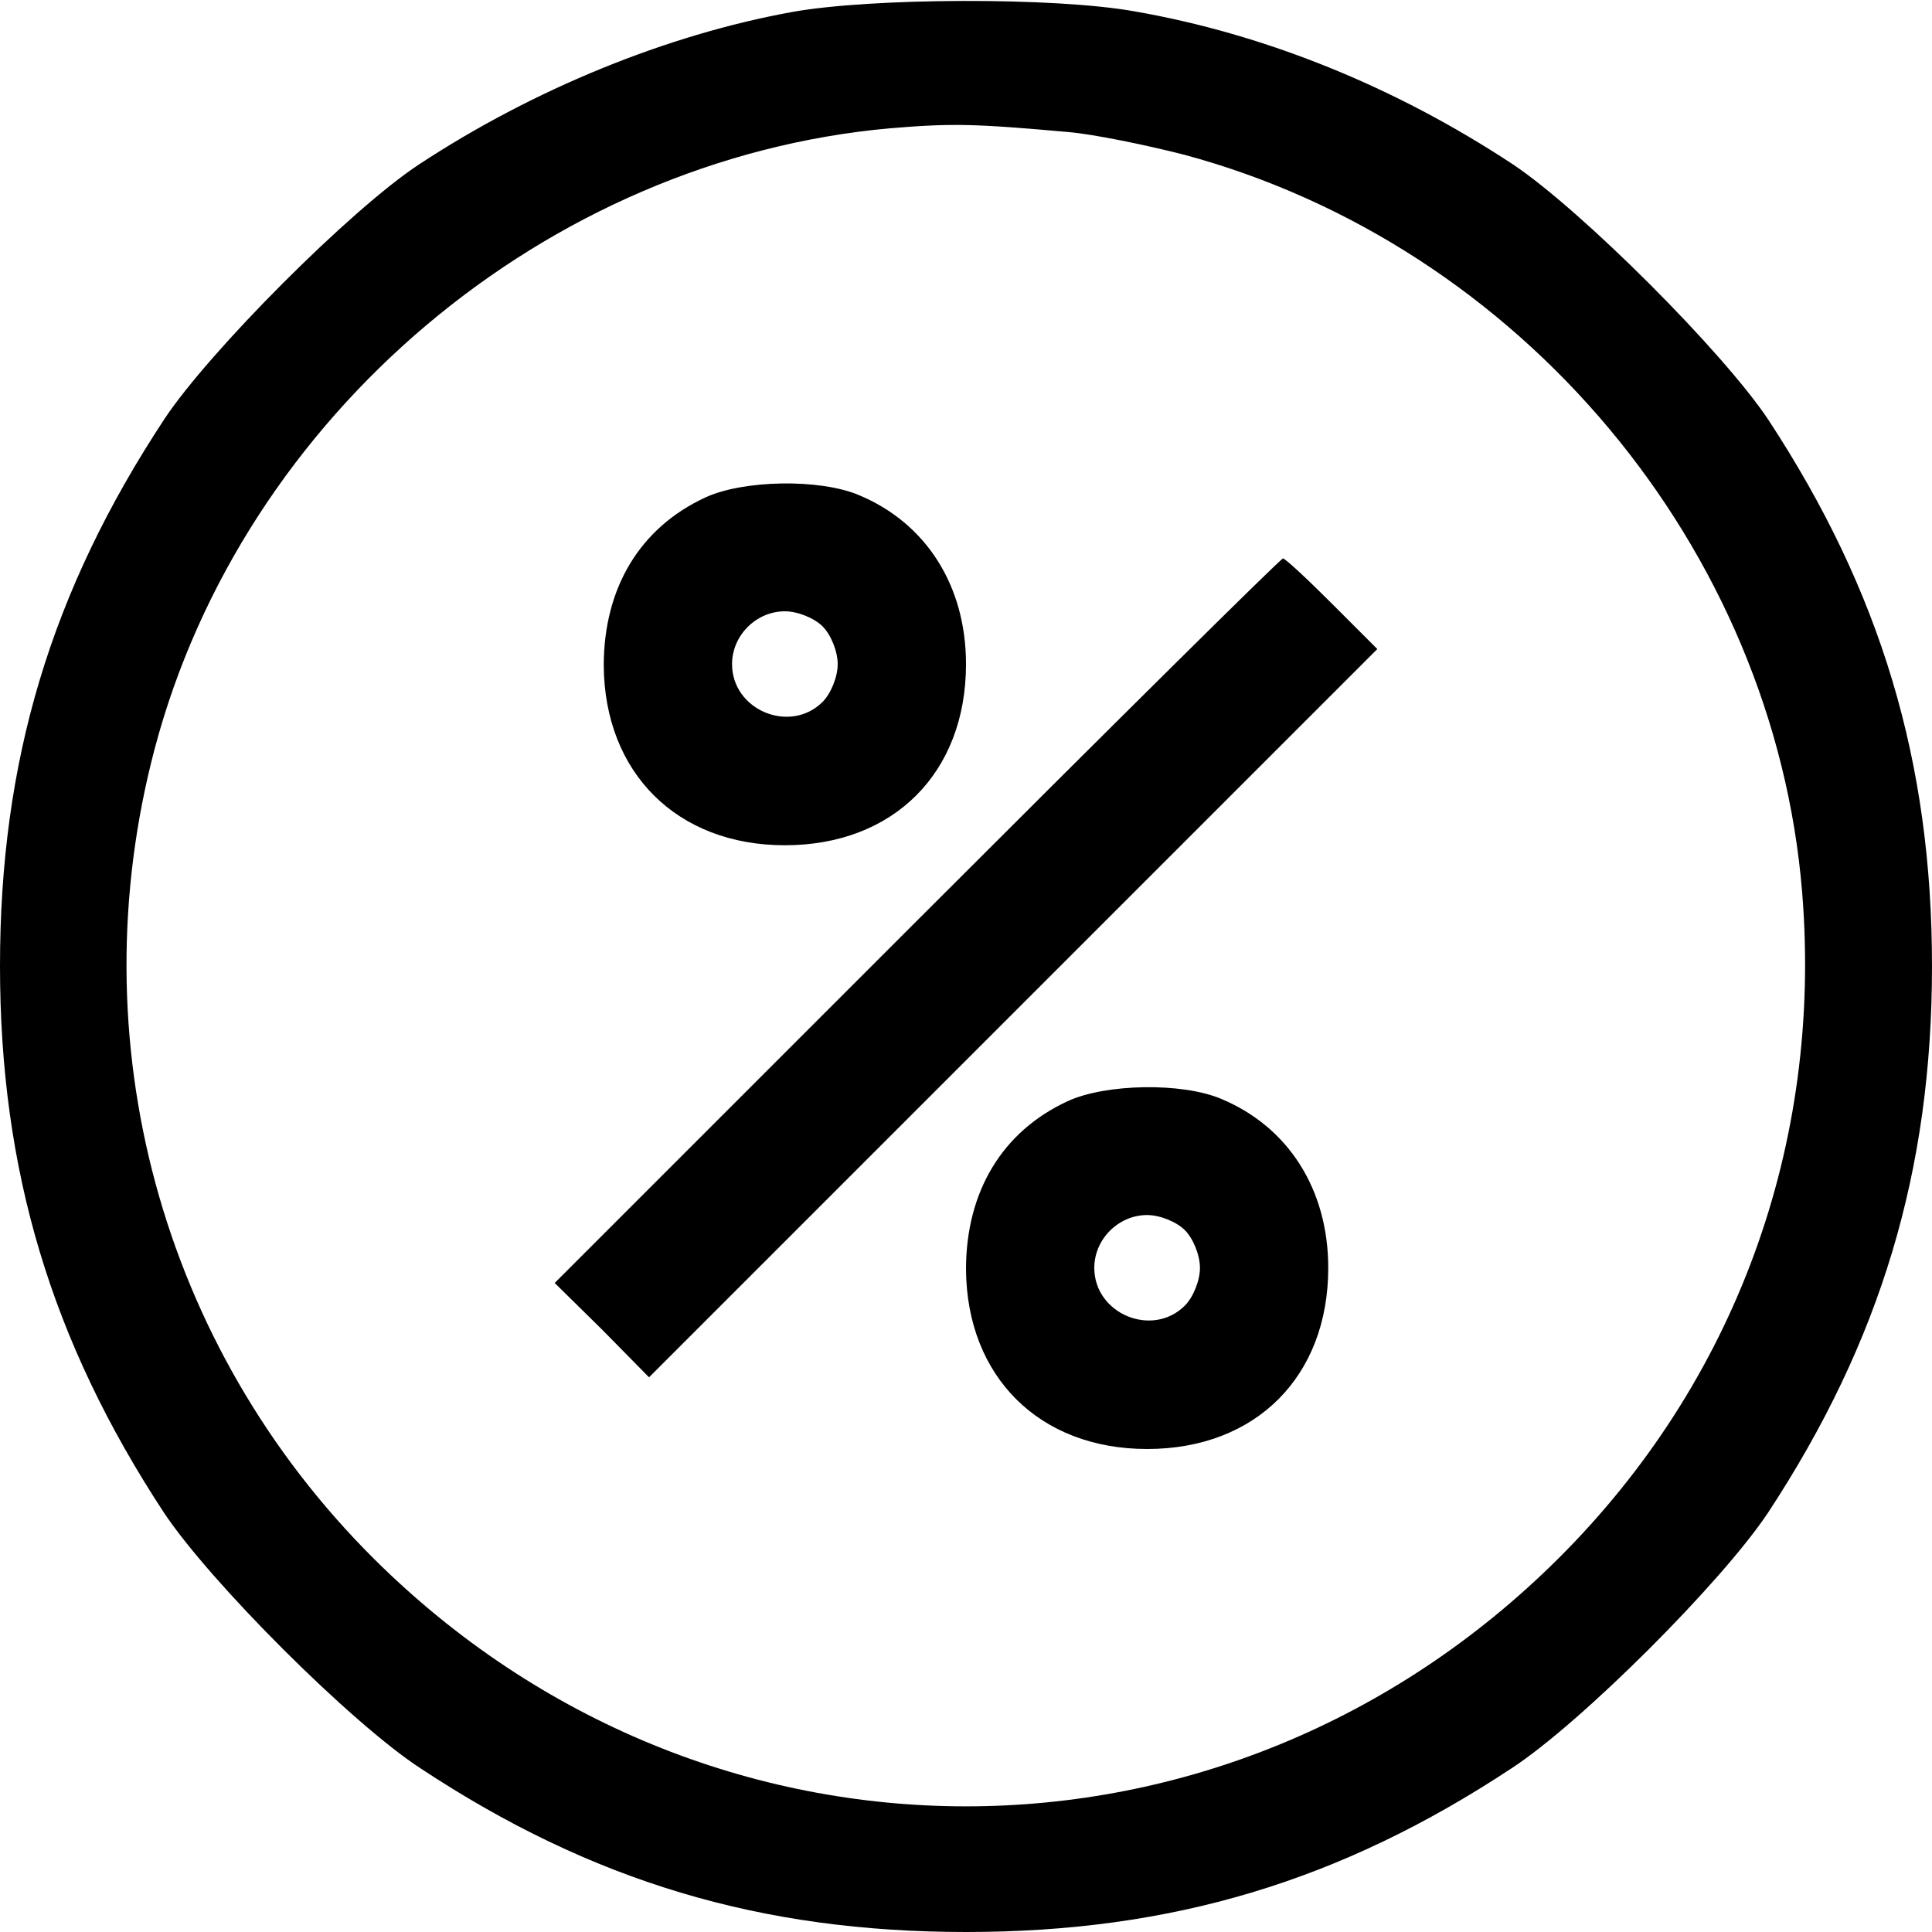
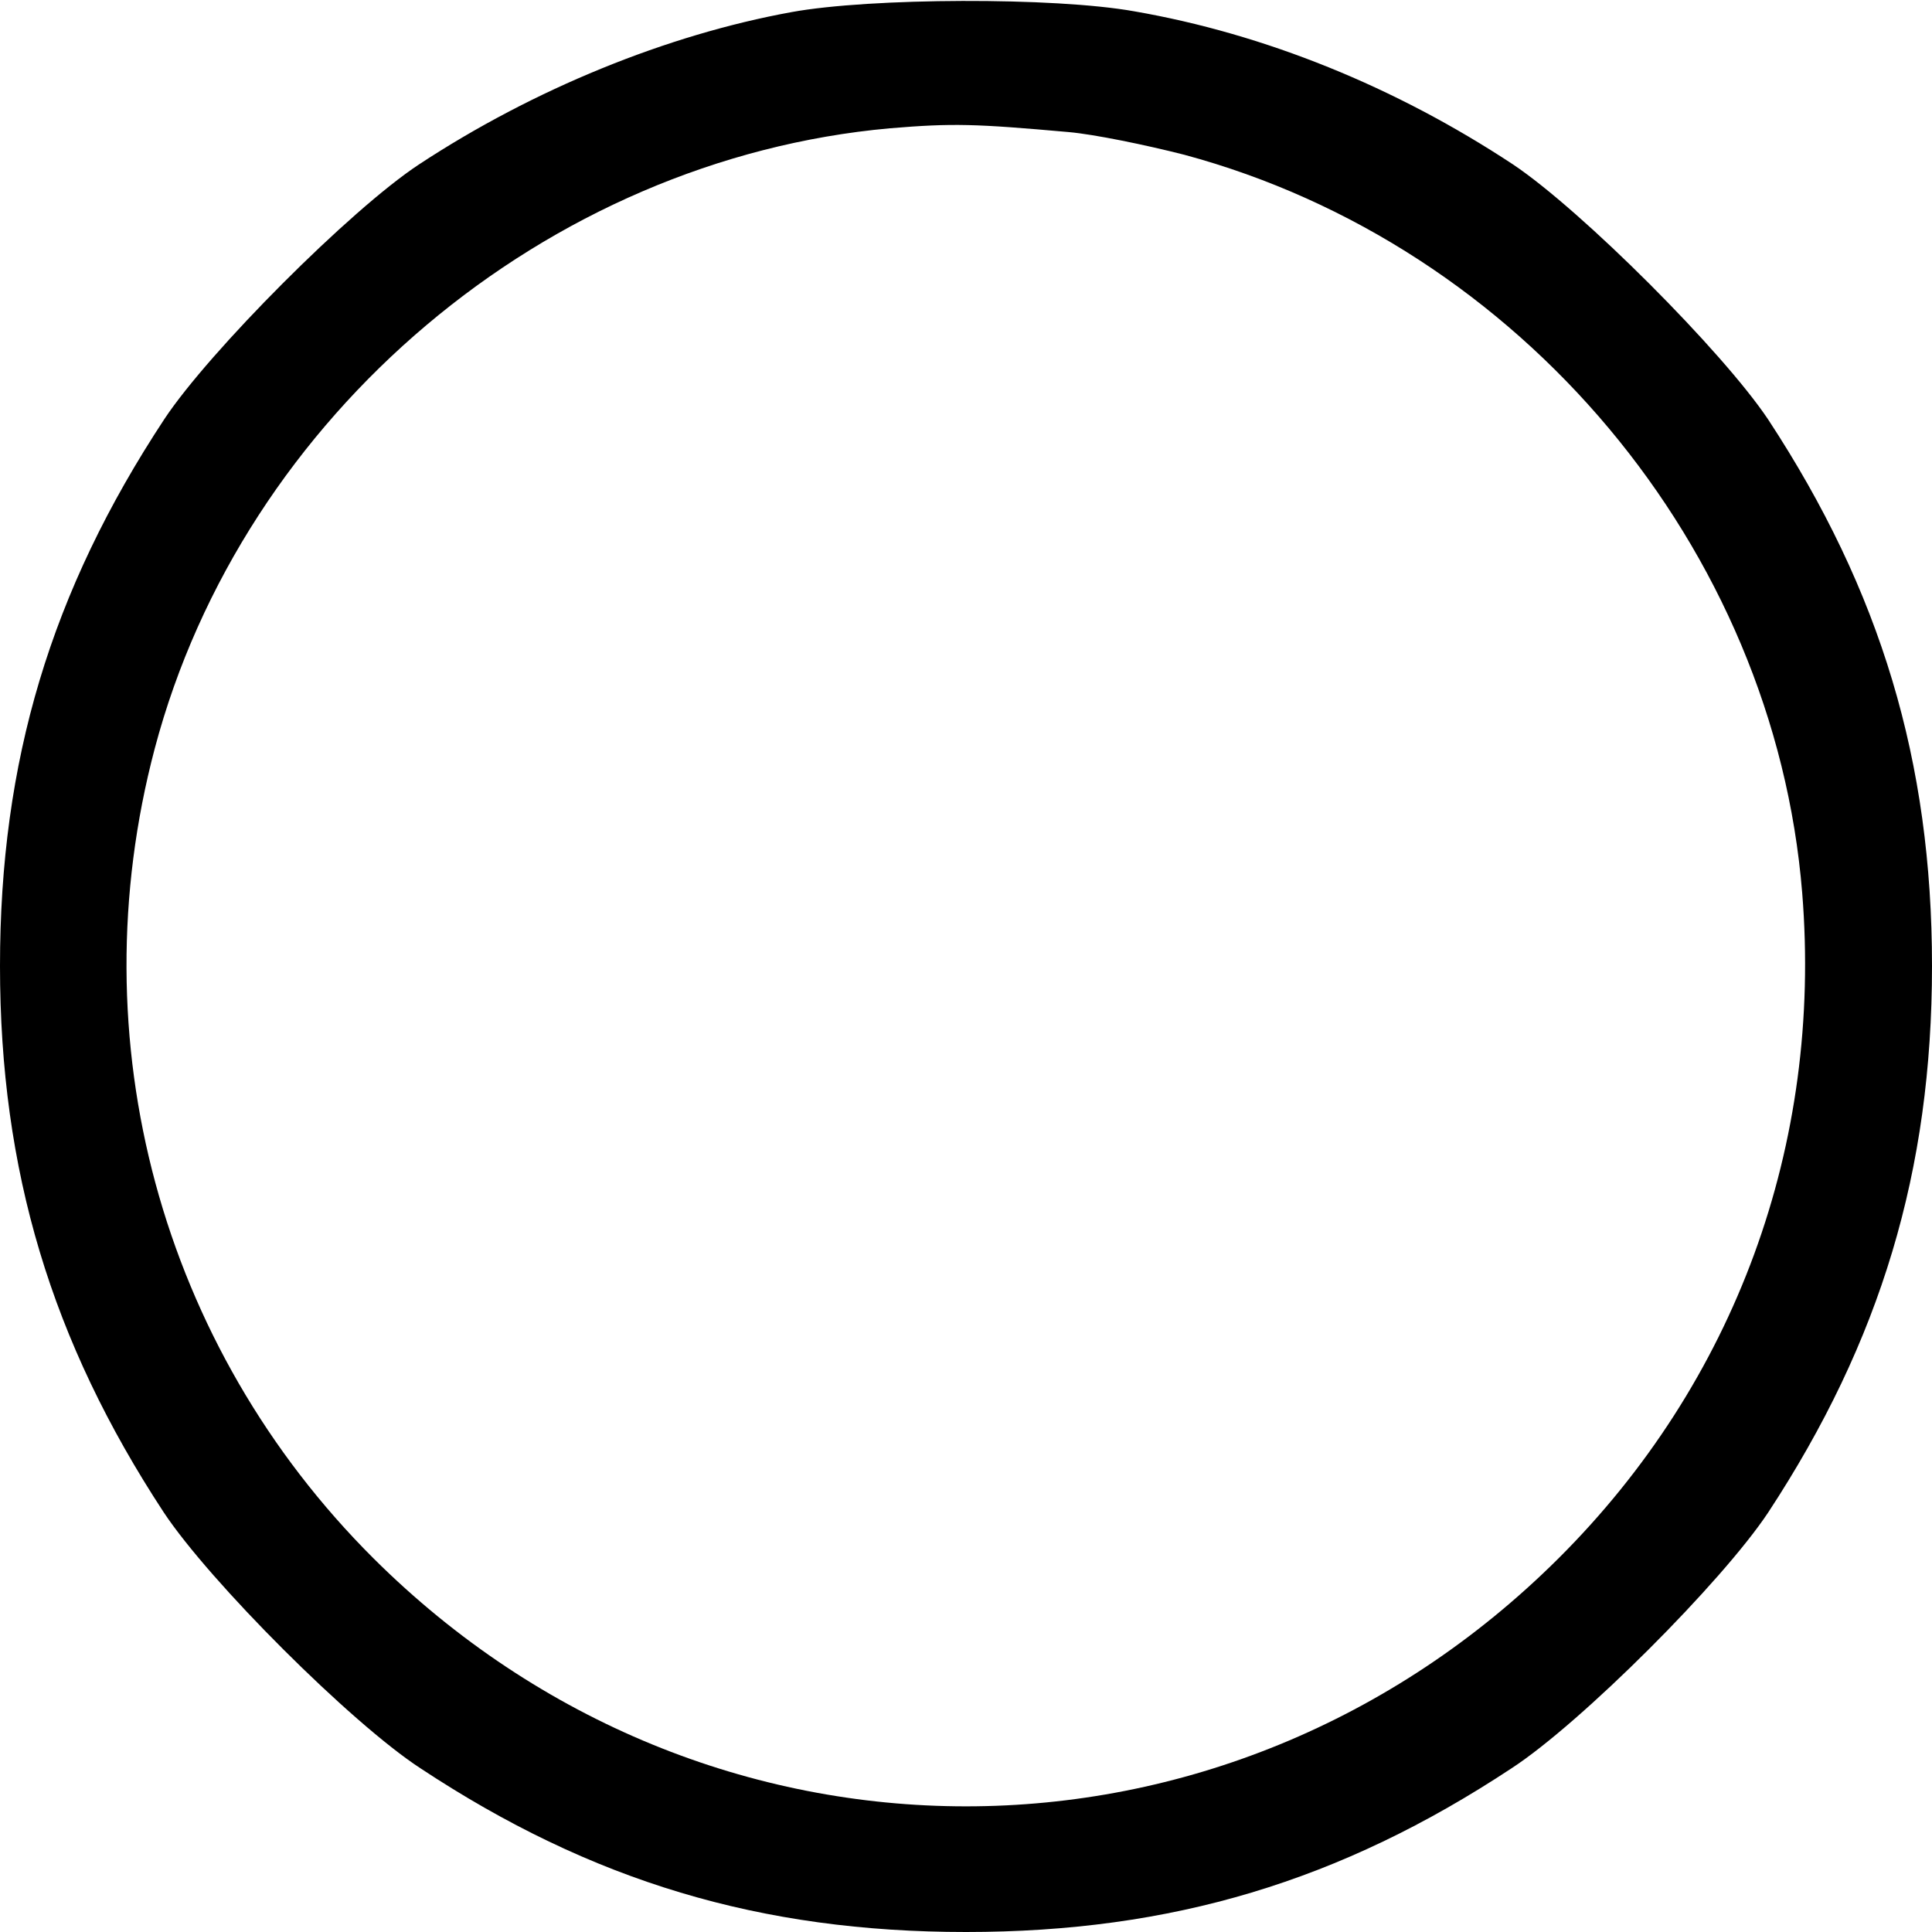
<svg xmlns="http://www.w3.org/2000/svg" version="1.0" width="256pt" height="256pt" viewBox="0 0 256 256" preserveAspectRatio="xMidYMid meet">
  <g transform="translate(0,256) scale(0.1,-0.1)" fill="#000000" stroke="none">
    <path d="M1049 2544 c-165 -30 -342 -102 -494 -202 -91 -60 -278 -248 -337 -337 -151 -229 -218 -454 -218 -725 0 -271 68 -497 217 -724 61 -92 248 -279 340 -339 227 -150 451 -217 723 -217 272 0 496 67 723 217 92 60 279 247 340 339 149 227 217 453 217 724 0 271 -68 497 -217 724 -60 90 -247 277 -338 338 -156 103 -329 173 -502 203 -106 19 -350 18 -454 -1z m367 -159 c34 -3 102 -17 153 -30 446 -120 782 -521 819 -978 27 -334 -89 -649 -323 -882 -440 -438 -1130 -438 -1570 0 -282 281 -392 687 -290 1073 117 442 519 781 974 822 84 7 113 6 237 -5z" />
-     <path d="M935 1901 c-87 -40 -135 -120 -135 -223 1 -142 97 -238 240 -238 144 0 240 96 240 240 0 104 -53 187 -142 224 -52 22 -153 20 -203 -3z m155 -171 c11 -11 20 -33 20 -50 0 -17 -9 -39 -20 -50 -43 -43 -120 -11 -120 50 0 38 32 70 70 70 17 0 39 -9 50 -20z" />
-     <path d="M1215 1340 l-480 -480 63 -62 62 -63 482 482 483 483 -60 60 c-33 33 -62 60 -65 60 -3 0 -221 -216 -485 -480z" />
-     <path d="M1415 1101 c-87 -40 -135 -120 -135 -223 1 -142 97 -238 240 -238 144 0 240 96 240 240 0 104 -53 187 -142 224 -52 22 -153 20 -203 -3z m155 -171 c11 -11 20 -33 20 -50 0 -17 -9 -39 -20 -50 -43 -43 -120 -11 -120 50 0 38 32 70 70 70 17 0 39 -9 50 -20z" />
  </g>
</svg>